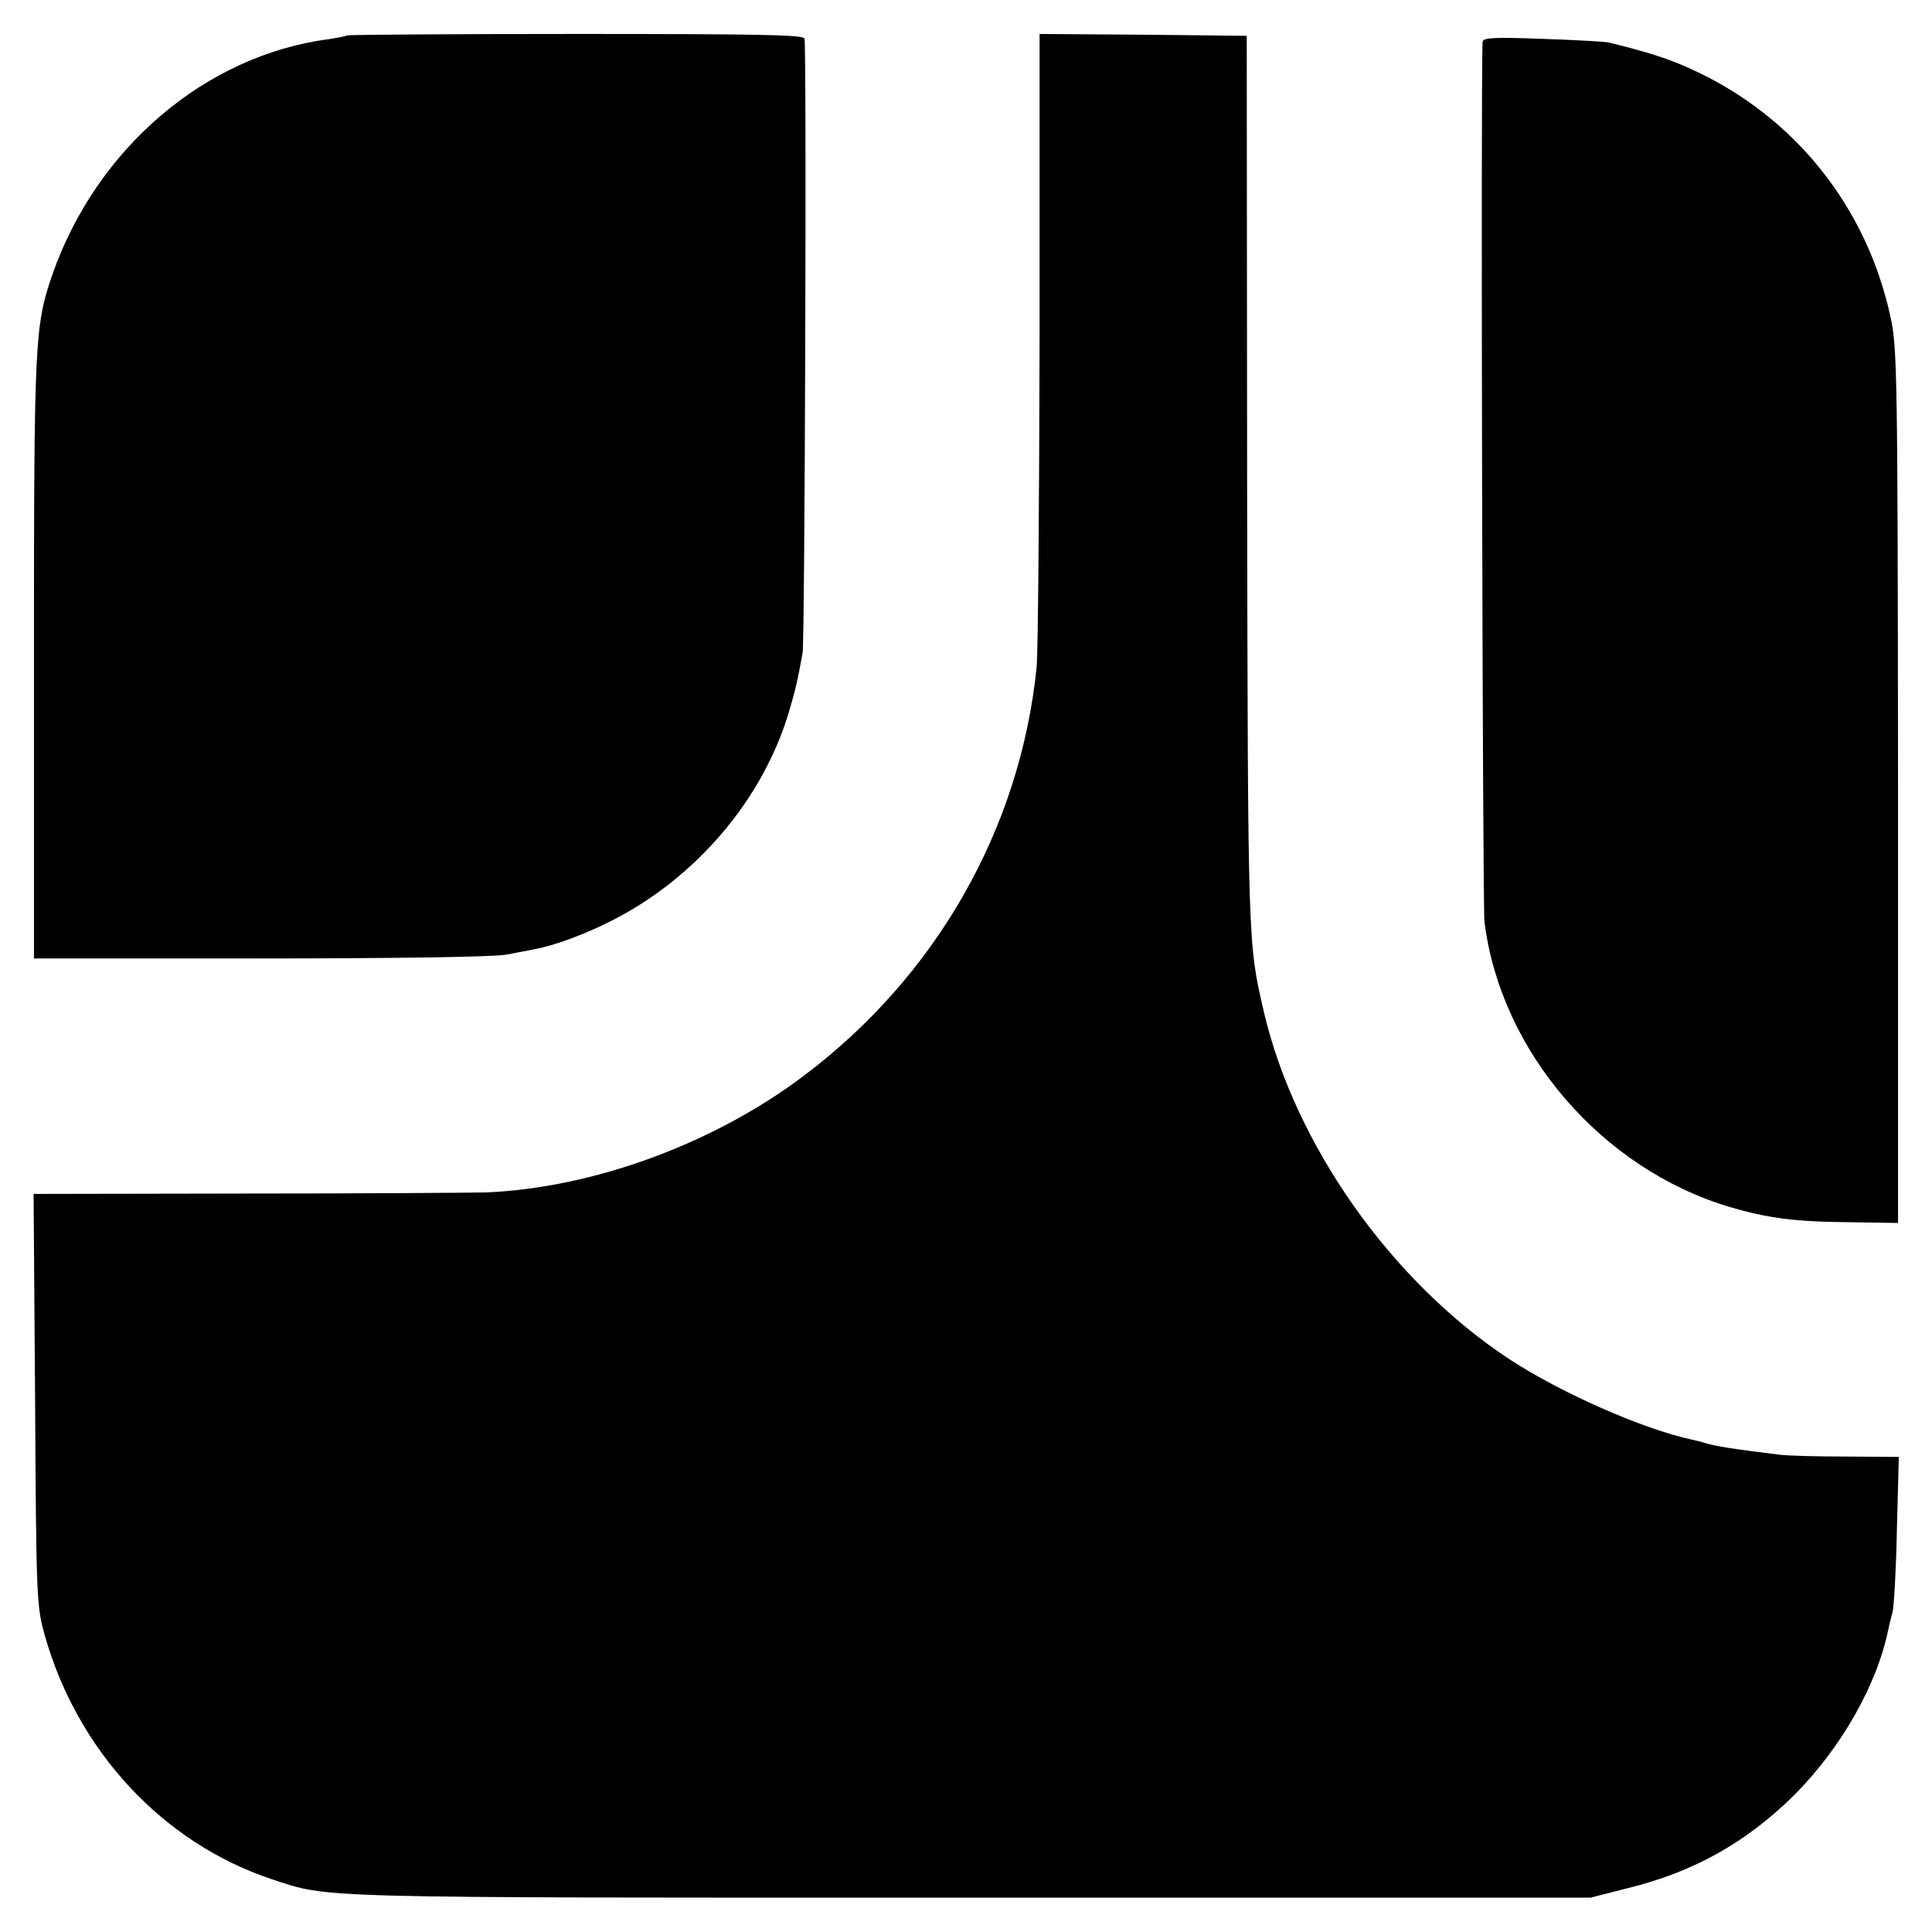
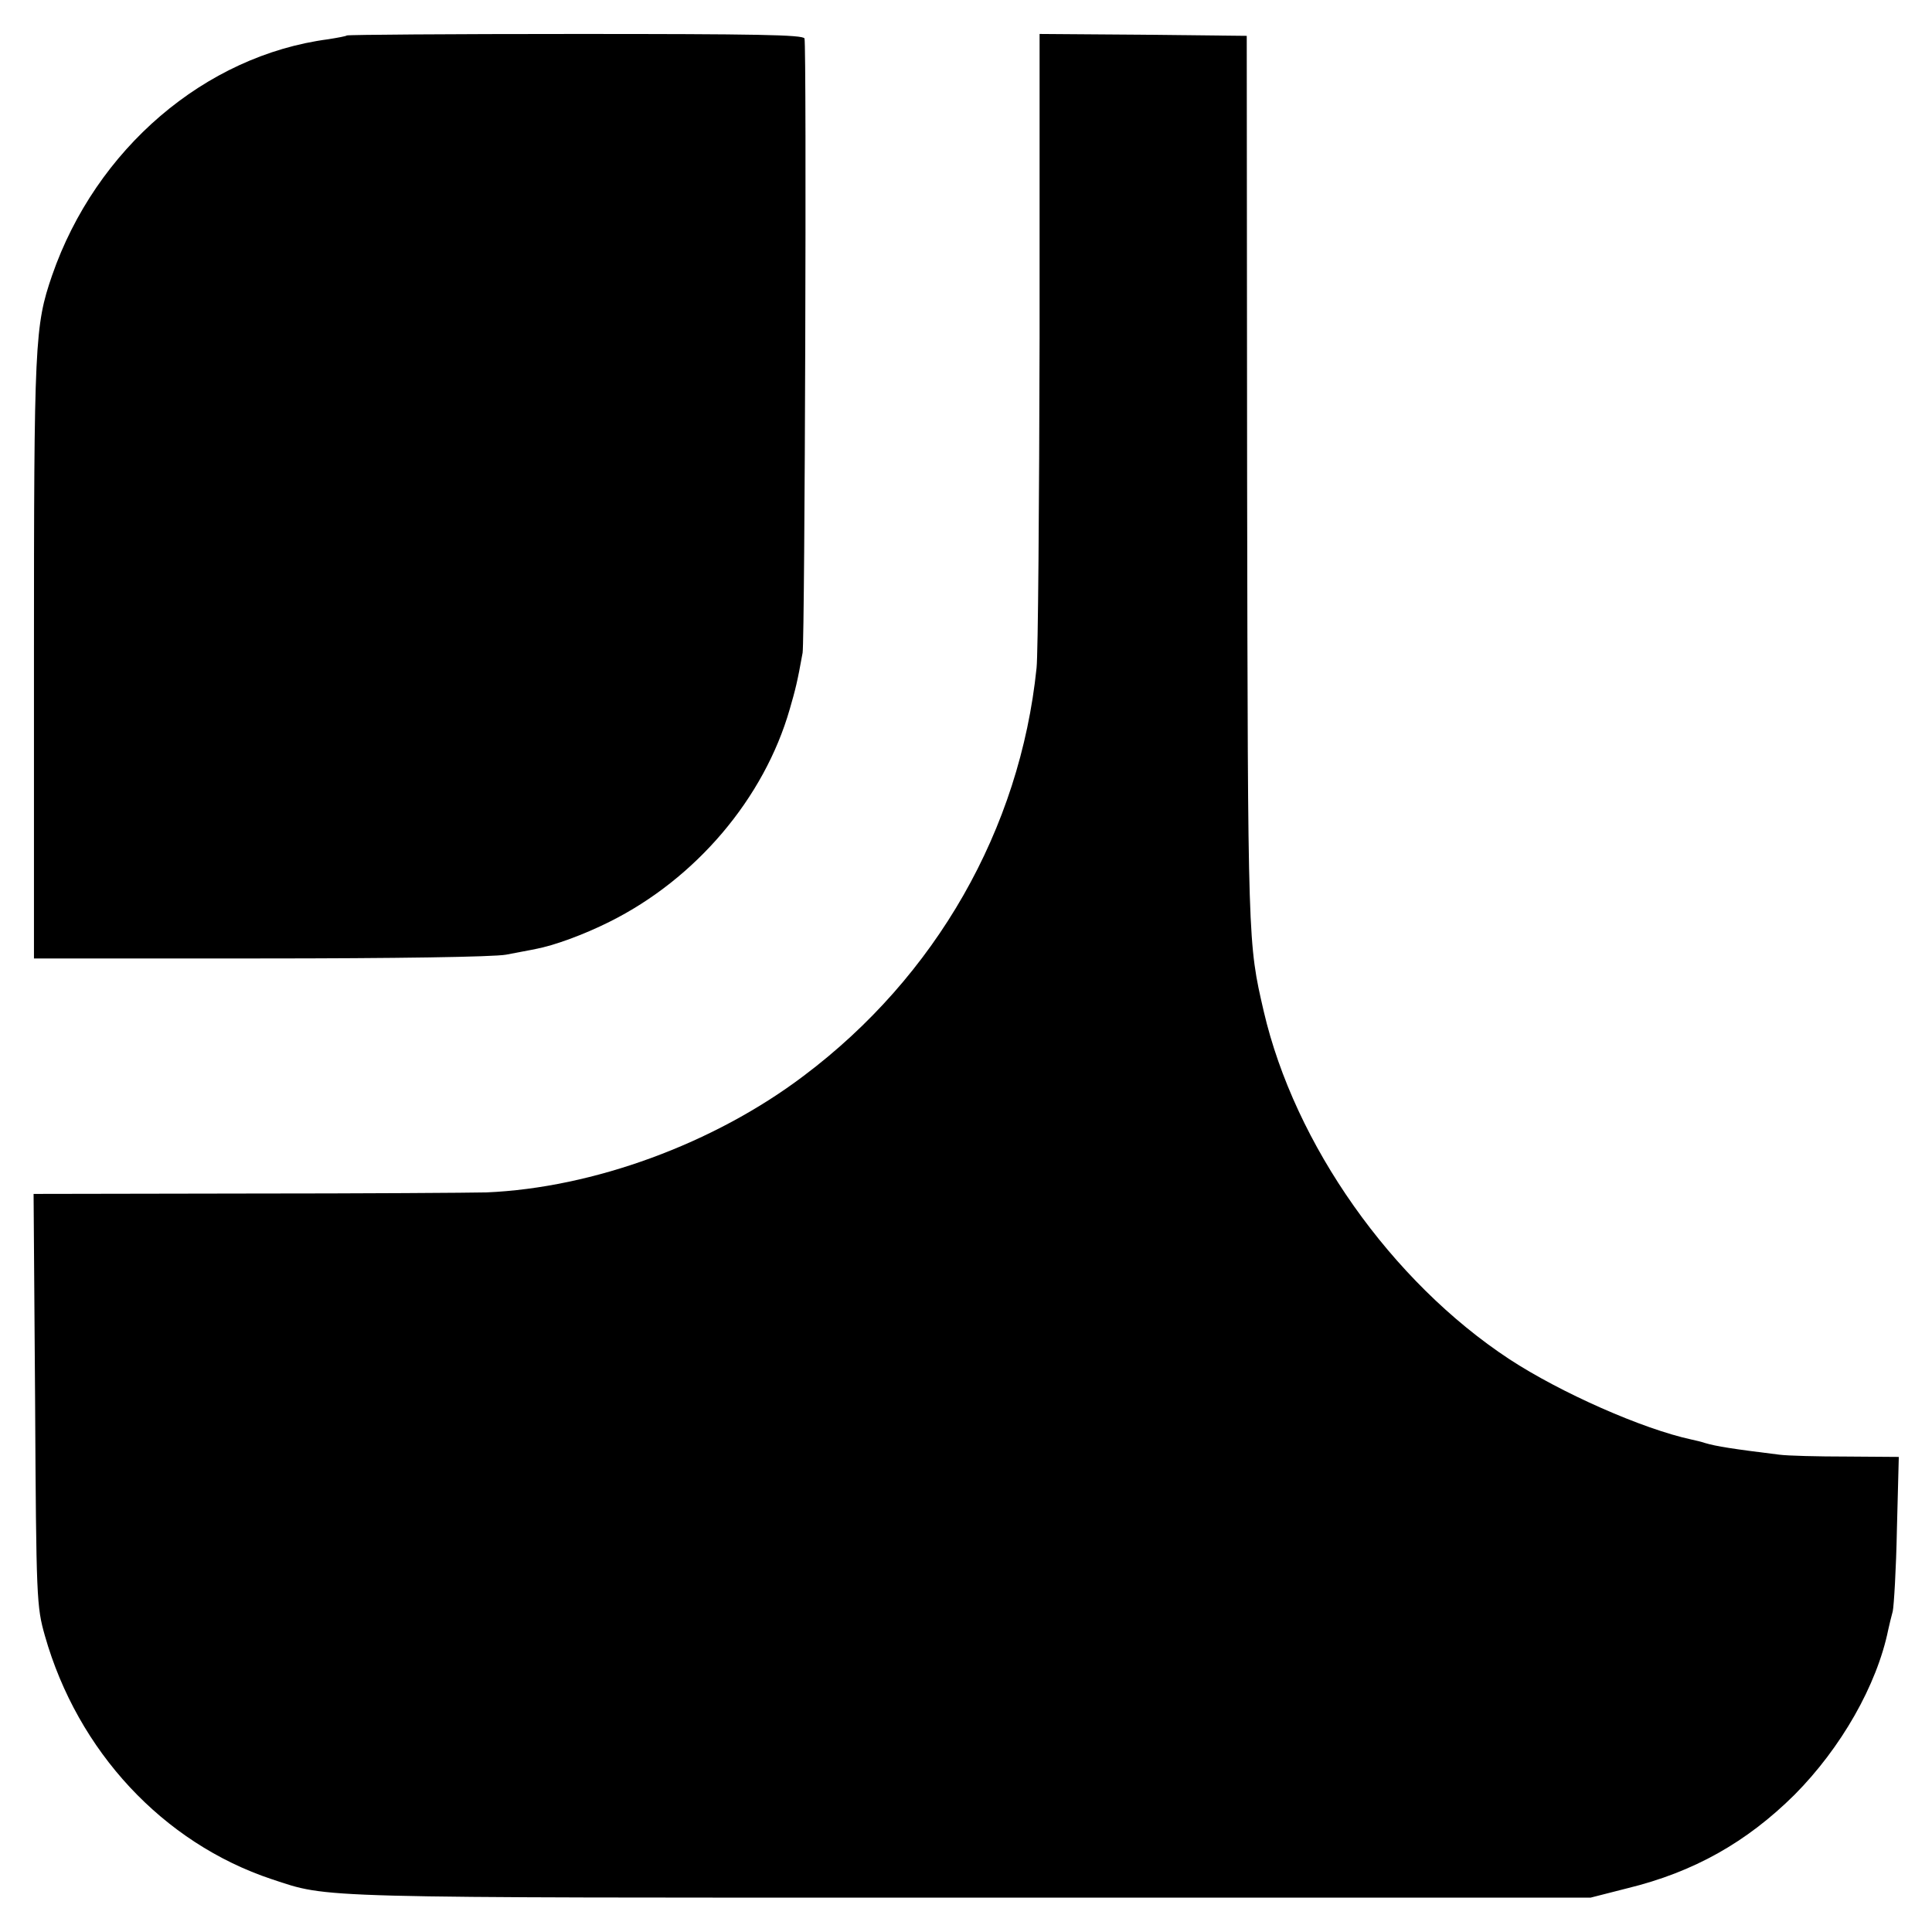
<svg xmlns="http://www.w3.org/2000/svg" version="1.0" width="512pt" height="512pt" viewBox="0 0 512 512" preserveAspectRatio="xMidYMid meet">
  <g transform="translate(0,512) scale(0.1,-0.1)" fill="#000000" stroke="none">
    <path d="M919 5026 c-2 -2 -24 -6 -49 -10 -327 -43 -616 -291 -732 -626 -46 -134 -48 -175 -48 -1016 l0 -794 598 0 c359 0 620 4 653 10 30 6 65 12 78 15 49 9 128 38 196 72 229 114 410 327 478 564 15 52 20 71 34 149 6 38 11 1607 5 1628 -3 10 -130 12 -607 12 -331 0 -604 -2 -606 -4z" />
    <path d="M2755 4223 c-1 -445 -4 -837 -8 -873 -44 -428 -267 -818 -617 -1081 -238 -180 -558 -297 -841 -309 -41 -1 -327 -3 -637 -3 l-563 -1 4 -545 c3 -531 4 -548 26 -626 87 -306 313 -549 601 -645 155 -51 88 -49 1850 -49 l1645 0 98 25 c176 43 316 122 443 248 123 124 218 290 248 437 3 13 8 35 12 49 3 14 9 111 11 217 l5 192 -138 1 c-77 0 -157 2 -179 5 -122 15 -167 22 -197 31 -9 3 -25 7 -35 9 -130 28 -347 124 -483 213 -313 206 -569 569 -651 922 -42 182 -42 175 -44 1400 l-1 1185 -275 3 -274 2 0 -807z" />
-     <path d="M3929 5009 c-5 -85 0 -2289 5 -2332 43 -344 311 -655 651 -756 99 -29 172 -39 318 -40 l127 -2 0 1158 c-1 1088 -2 1163 -20 1243 -63 292 -254 531 -524 655 -60 28 -115 46 -221 72 -11 3 -91 7 -177 10 -130 5 -158 3 -159 -8z" />
  </g>
</svg>